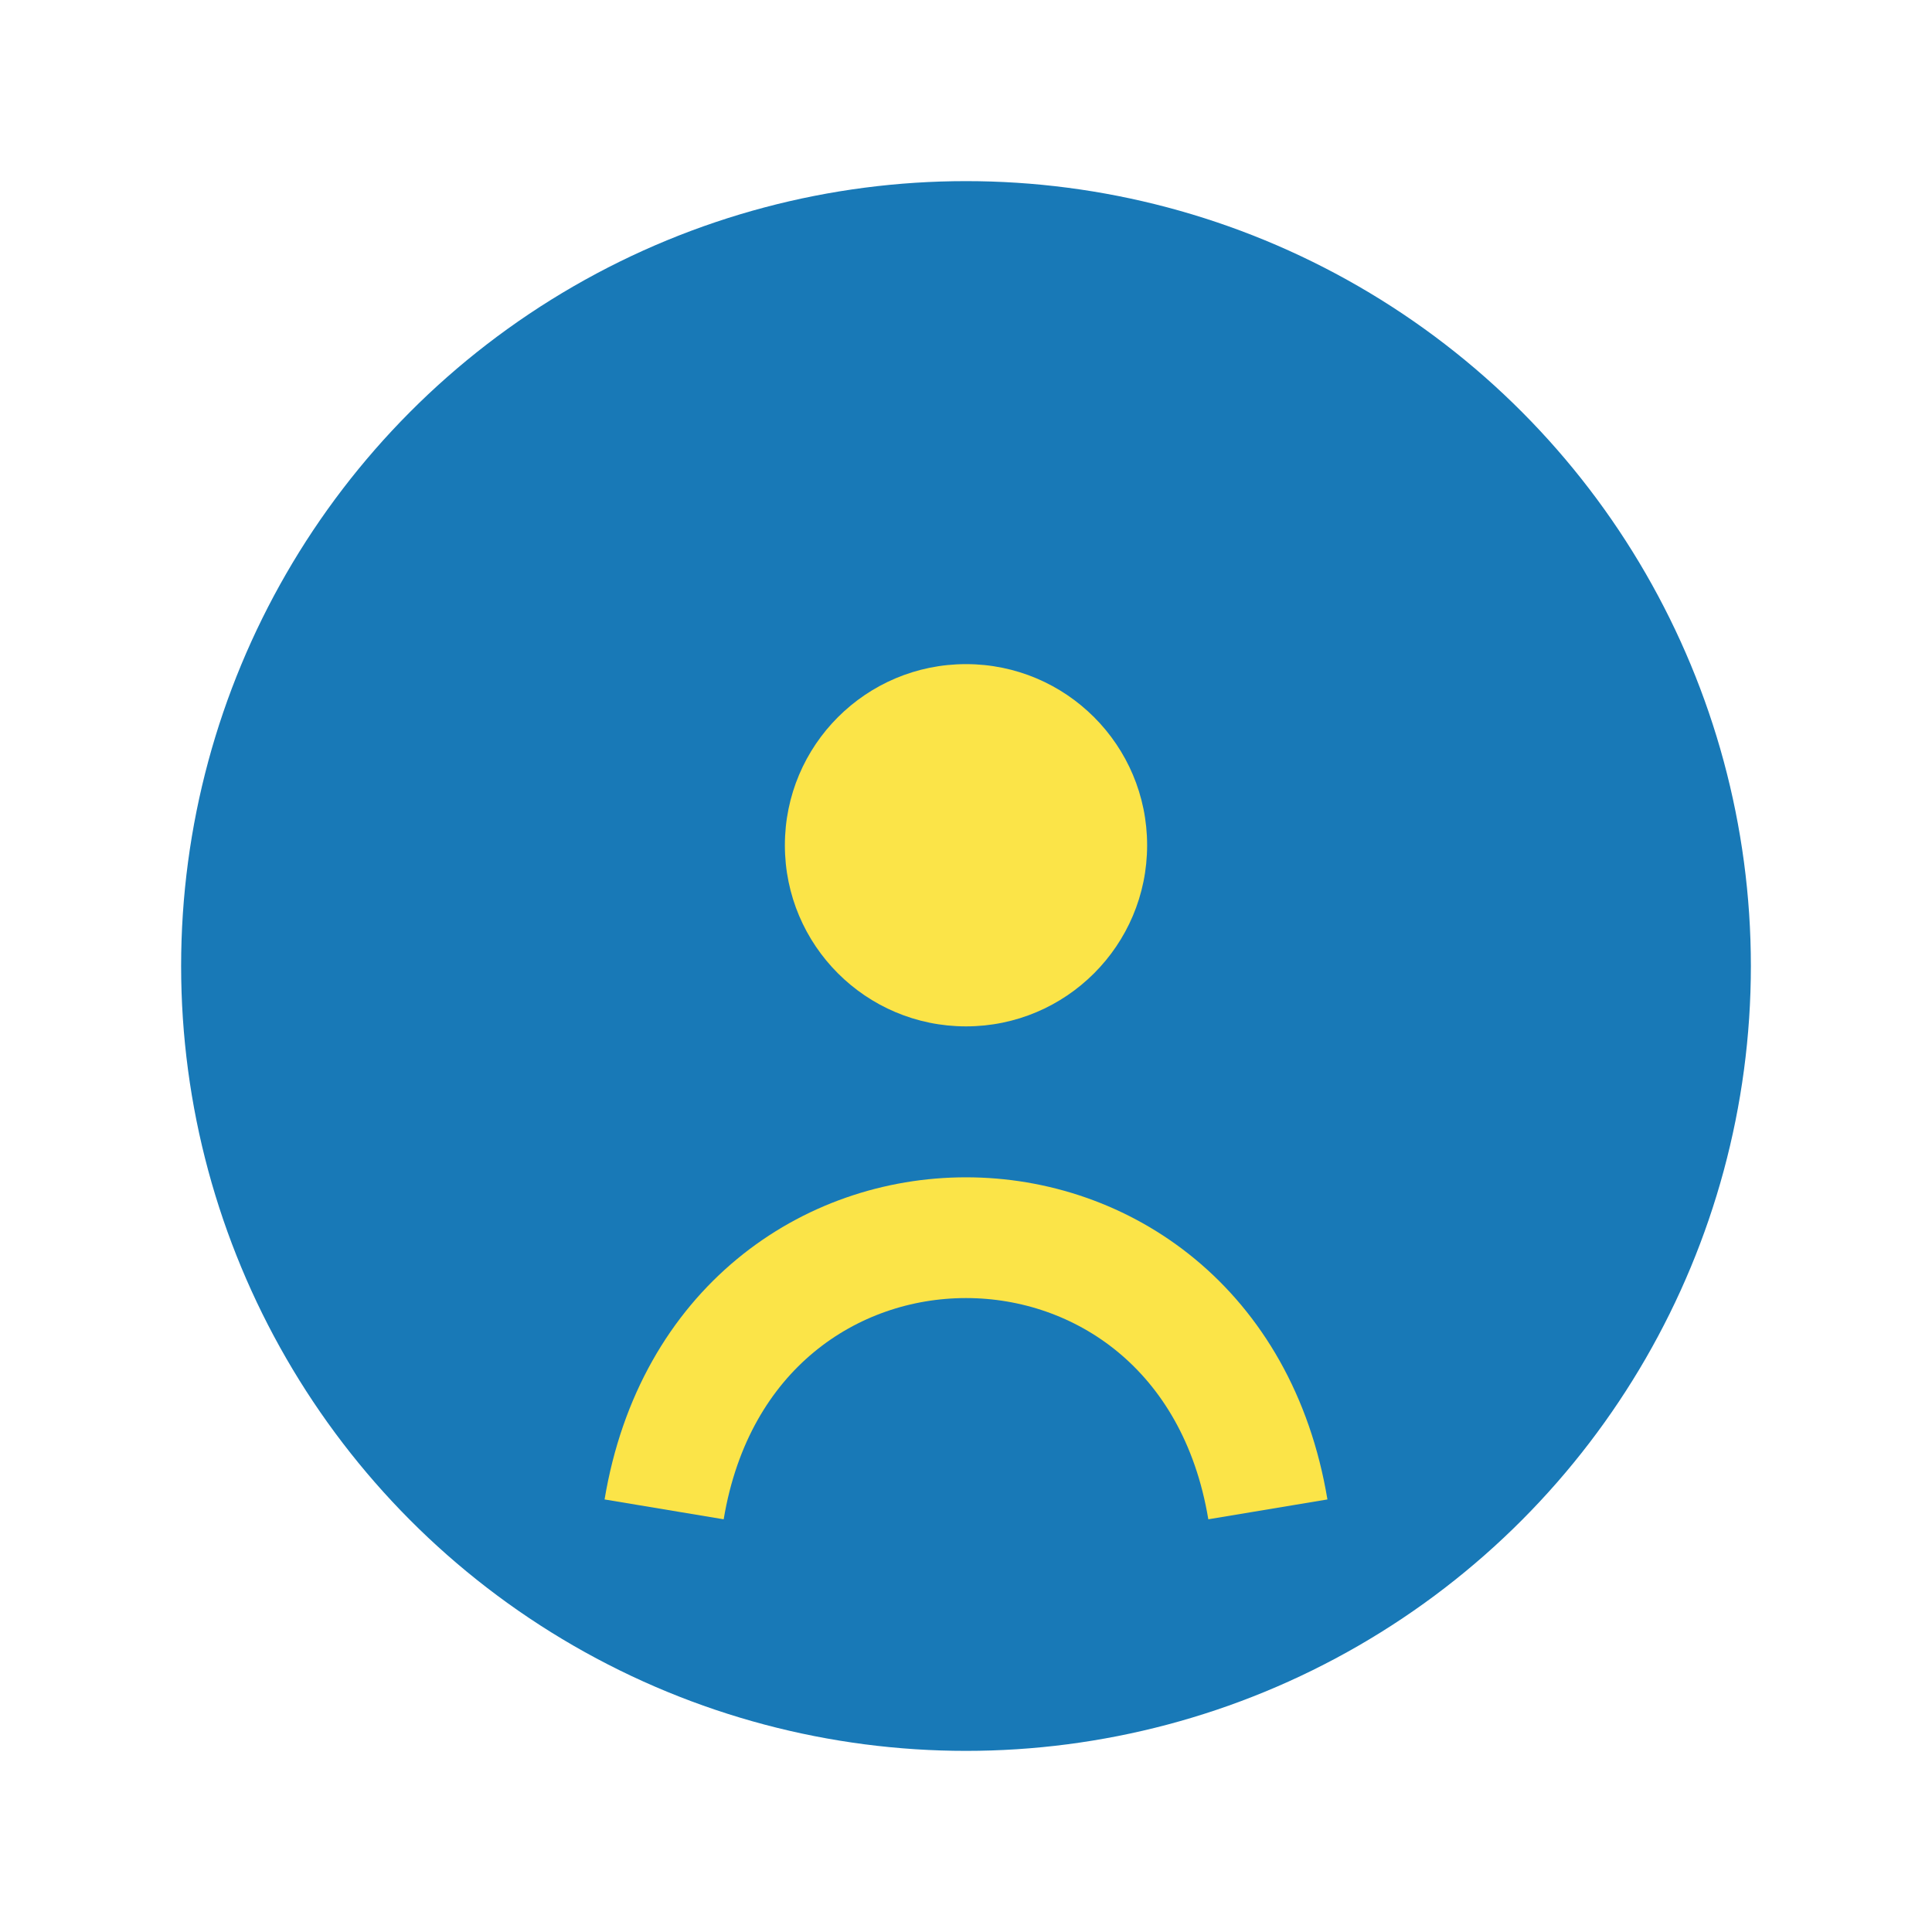
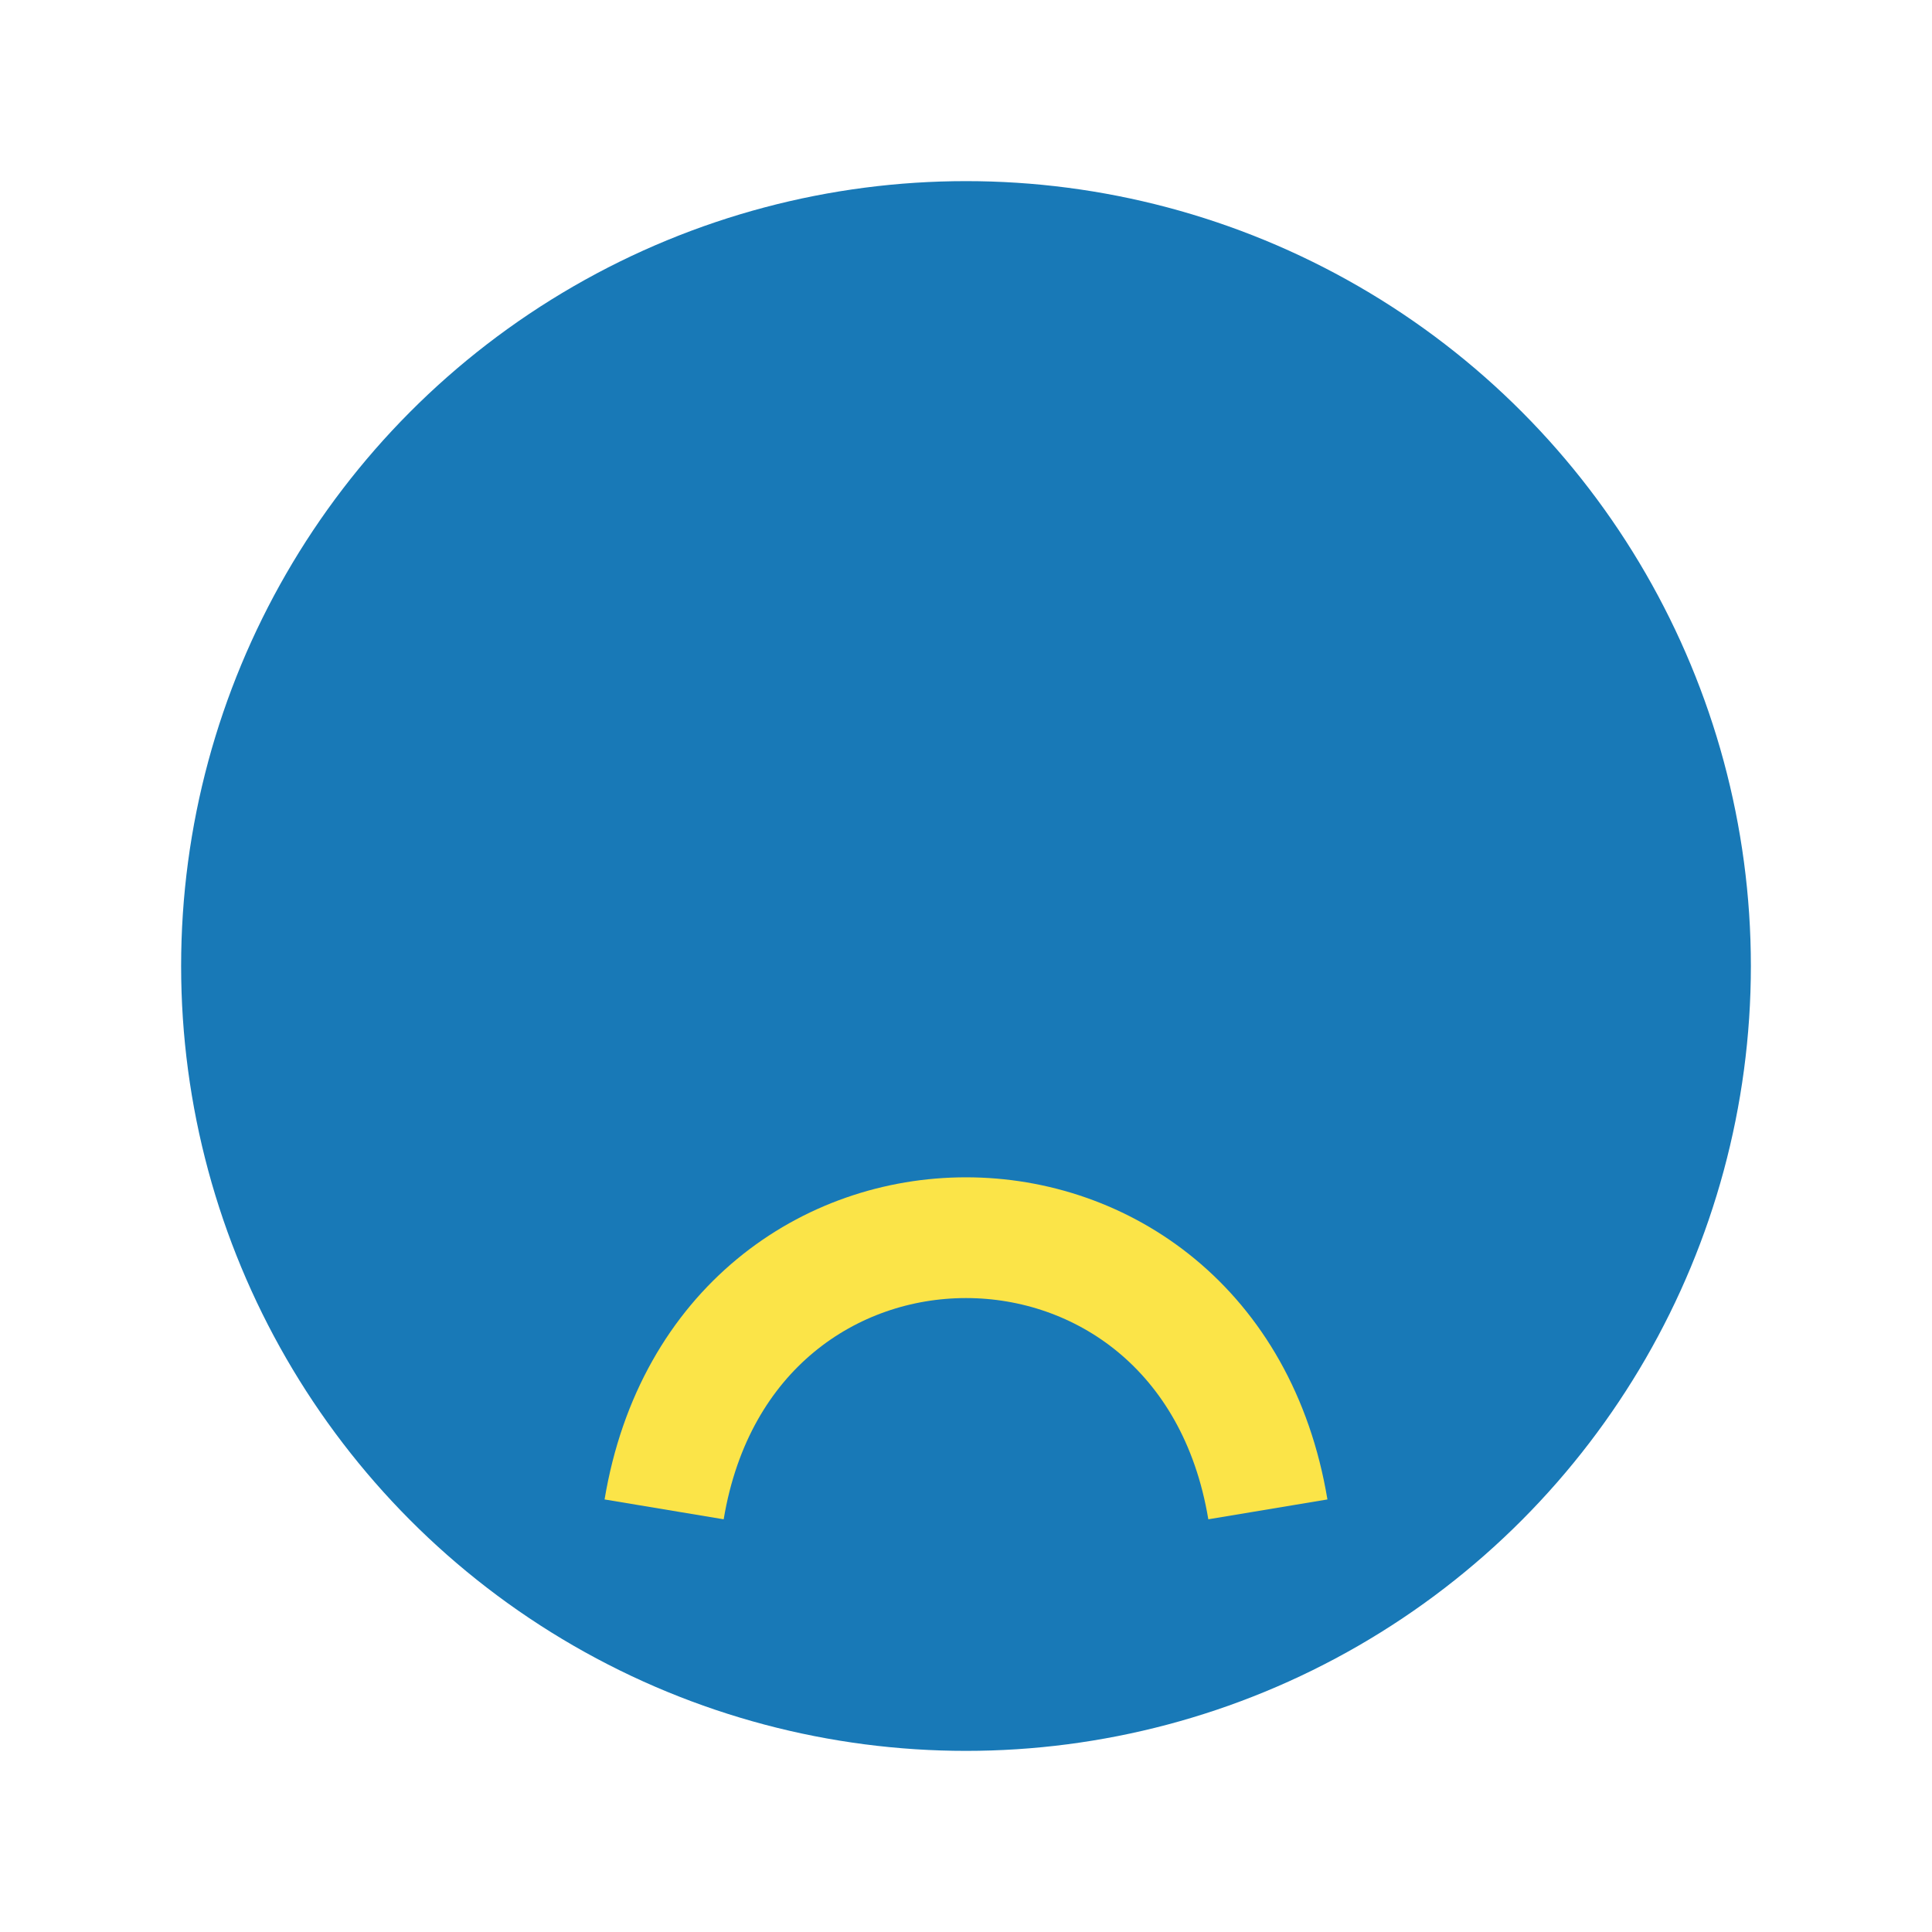
<svg xmlns="http://www.w3.org/2000/svg" width="32" height="32" viewBox="0 0 32 32">
  <circle cx="16" cy="16" r="13" fill="#1879B7" />
  <path d="M11 25c1-6 9-6 10 0" stroke="#FBE448" stroke-width="2" fill="none" />
-   <circle cx="16" cy="14" r="3" fill="#FBE448" />
</svg>